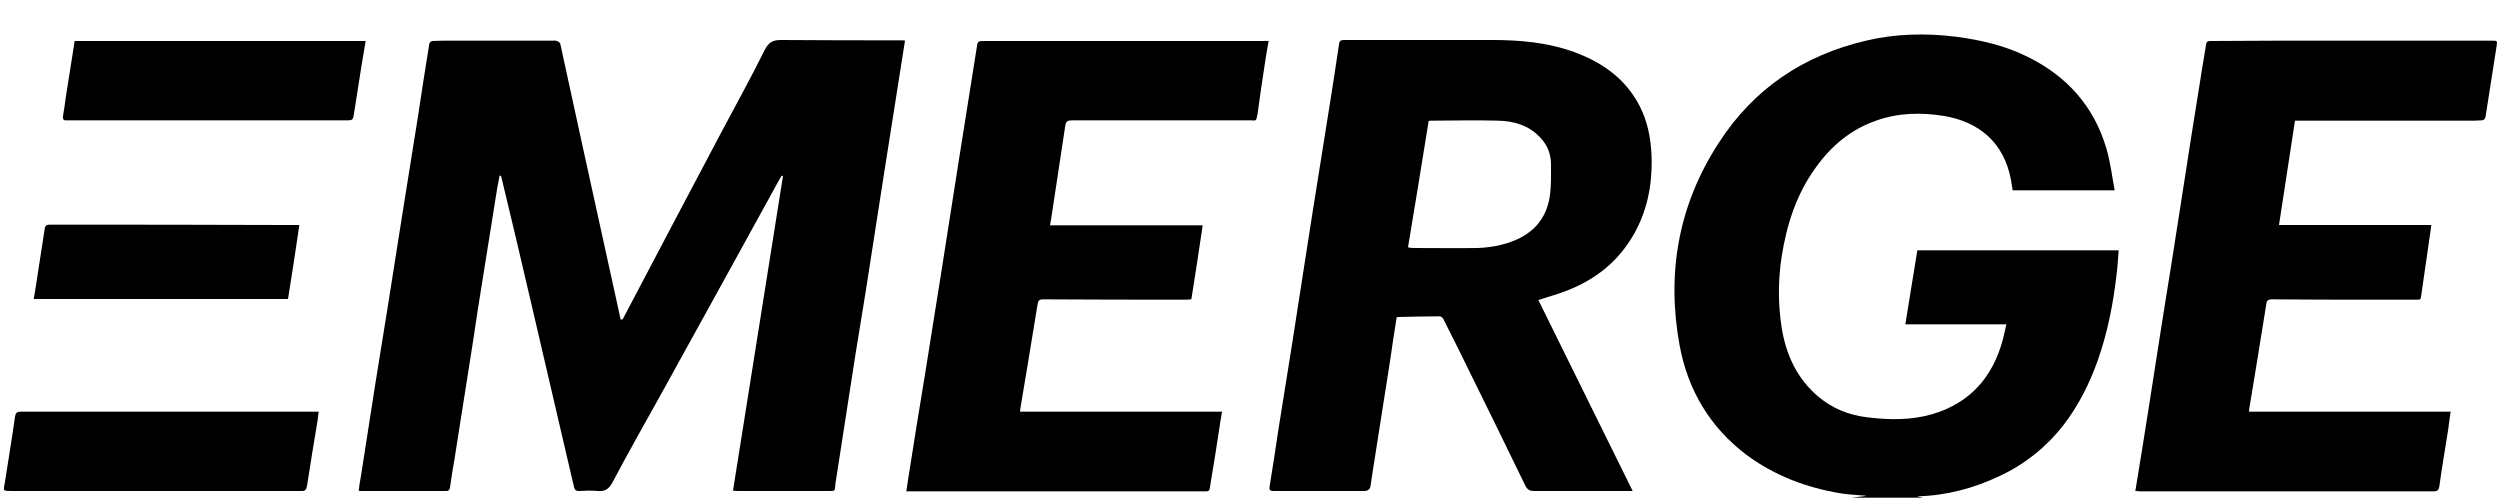
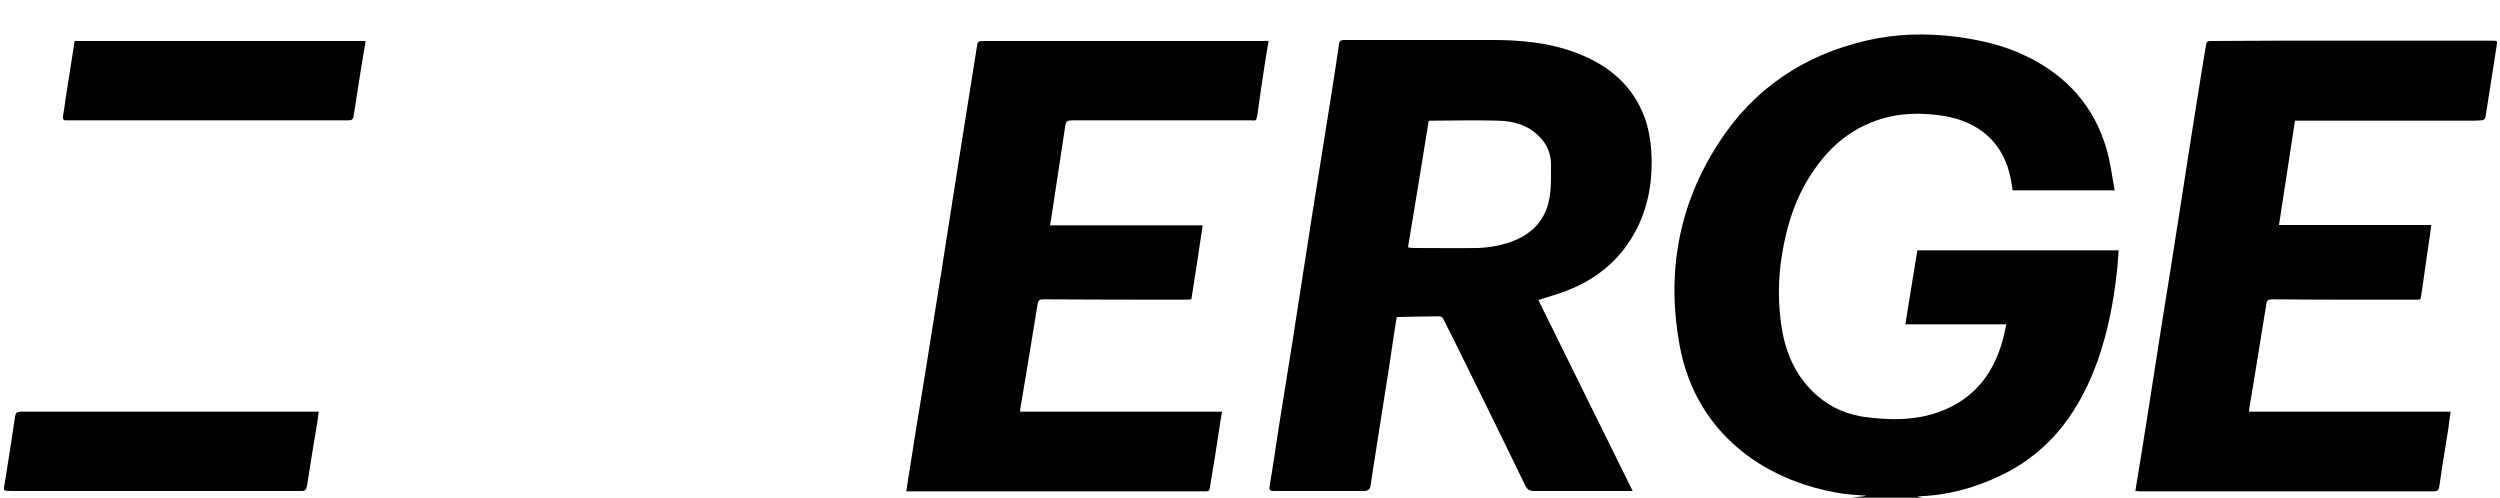
<svg xmlns="http://www.w3.org/2000/svg" version="1.1" id="Layer_1" x="0px" y="0px" viewBox="0 0 750 149.3" style="enable-background:new 0 0 750 149.3;" xml:space="preserve">
  <g>
    <path d="M555.5,149.3c1.4-0.2,2.8-0.3,4.2-0.5c0,0,0-0.1,0-0.1c-2.5-0.2-5-0.3-7.5-0.7c-10.3-1.7-19.8-5.3-28.2-11.5   c-11-8.3-17.6-19.4-20.1-32.8c-4-21.7-0.4-42.2,11.7-60.8C526,26.7,541,16.6,559.8,12.2c8.8-2.1,17.9-2.3,26.9-1.2   c7.6,1,14.9,2.7,21.7,6.1c11.7,5.8,19.8,14.8,23.5,27.4c1.2,4,1.7,8.3,2.5,12.6c-10.4,0-20.5,0-30.6,0c-0.2-1.1-0.3-2.1-0.5-3.1   c-2.1-11.3-9.6-17.4-20-19.2c-6.8-1.1-13.6-1-20.2,1.3c-7.7,2.6-13.7,7.6-18.4,14.2c-5.8,8-8.7,17.1-10.2,26.7   c-1.1,7.1-1.1,14.2,0,21.3c1.3,8.1,4.6,15.3,11,20.7c4.3,3.6,9.3,5.6,14.8,6.2c6.4,0.8,12.9,0.9,19.2-0.9   c11.4-3.3,18.2-11,21.3-22.2c0.4-1.5,0.7-3,1.1-4.8c-10.2,0-20.2,0-30.3,0c1.2-7.5,2.4-14.8,3.6-22.2c20.1,0,40.2,0,60.4,0   c-0.2,2.4-0.3,4.7-0.6,7c-1,8.9-2.7,17.6-5.7,26.1c-2.5,7-5.8,13.6-10.4,19.5c-5.1,6.5-11.5,11.6-19,15.1c-7.8,3.7-16,5.9-24.8,6.1   c0.4,0.1,0.9,0.2,1.3,0.3c0.5,0.1,1,0.2,1.4,0.3C570.5,149.3,563,149.3,555.5,149.3z" />
-     <path d="M186.8,95.8c1-1.9,2-3.8,3-5.7c4.3-8.2,8.6-16.3,12.9-24.5c4.6-8.7,9.2-17.4,13.8-26.1c4.3-8.1,8.8-16.2,12.9-24.5   c1.2-2.3,2.4-3,4.9-3c12.1,0.1,24.3,0.1,36.4,0.1c0.2,0,0.4,0,0.8,0.1c-0.5,3.2-1,6.3-1.5,9.5c-1.6,10.4-3.3,20.7-4.9,31.1   c-1.8,11.3-3.5,22.7-5.3,34.1c-1.1,6.8-2.2,13.5-3.3,20.3c-1.9,12.2-3.8,24.5-5.7,36.8c-0.1,0.5-0.2,1-0.2,1.5   c-0.1,1.8-0.1,1.8-1.9,1.8c-9.2,0-18.3,0-27.5,0c-0.4,0-0.7-0.1-1.3-0.1c5-31.6,10-63,15-94.4c-0.1,0-0.3-0.1-0.4-0.1   c-0.5,0.9-1.1,1.8-1.6,2.8c-4.4,8-8.8,16-13.2,24c-6.9,12.6-13.9,25.1-20.8,37.7c-5.1,9.2-10.3,18.3-15.2,27.6   c-1.1,2-2.3,2.7-4.4,2.5c-1.9-0.2-3.7-0.1-5.6,0c-0.9,0-1.3-0.3-1.5-1.2c-4.4-19-8.9-38.1-13.3-57.1c-2.8-12-5.6-24-8.5-35.9   c0-0.1-0.1-0.3-0.5-0.5c-0.2,1.2-0.5,2.4-0.7,3.6c-1.4,9-2.9,18-4.3,26.9c-1.1,6.7-2.1,13.3-3.1,20c-1.8,11.4-3.6,22.9-5.4,34.3   c-0.5,2.9-1,5.9-1.4,8.8c-0.1,0.6-0.3,1.1-1.1,1.1c-8.6,0-17.2,0-25.8,0c-0.1,0-0.2,0-0.5-0.1c0.2-1.5,0.4-3,0.7-4.5   c1.5-9.4,2.9-18.8,4.4-28.2c1.2-7.4,2.4-14.9,3.6-22.3c1.5-9.3,2.9-18.6,4.4-27.9c1.6-9.8,3.1-19.6,4.7-29.4   c1.1-7.3,2.2-14.5,3.4-21.8c0-0.3,0.6-0.8,0.9-0.8c1.7-0.1,3.5-0.1,5.2-0.1c10.2,0,20.5,0,30.7,0c0.5,0,1-0.1,1.5,0.1   c0.4,0.1,0.9,0.5,1,0.9c2.2,10.1,4.4,20.2,6.6,30.3c3.5,15.9,7,31.9,10.5,47.8c0.3,1.5,0.7,3.1,1,4.6   C186.5,95.8,186.6,95.8,186.8,95.8z" />
    <path d="M489.8,147.3c-0.8,0-1.3,0-1.8,0c-9.2,0-18.5,0-27.7,0c-1.5,0-2.1-0.4-2.8-1.8c-5.3-10.9-10.6-21.8-16-32.7   c-2.8-5.7-5.6-11.4-8.5-17.1c-0.2-0.4-0.7-0.8-1.1-0.8c-4.2,0-8.3,0.1-12.5,0.2c-0.1,0-0.2,0.1-0.4,0.1c-0.7,4.4-1.4,8.8-2,13.2   c-1.7,11-3.5,22-5.2,33.1c-0.2,1.3-0.4,2.7-0.6,4c-0.1,1.2-0.7,1.8-2,1.8c-9,0-18.1,0-27.1,0c-1.2,0-1.4-0.4-1.2-1.5   c0.9-5.6,1.8-11.2,2.6-16.8c1.3-8.3,2.7-16.7,4-25c2-12.9,4-25.7,6-38.6c1.7-10.7,3.4-21.3,5.1-32c1.1-6.7,2.1-13.4,3.1-20.1   c0.1-0.9,0.4-1.3,1.5-1.3c14.8,0,29.5,0,44.3,0c8.4,0,16.7,0.7,24.7,3.6c9.1,3.3,16.5,8.8,20.5,17.9c2,4.6,2.7,9.5,2.8,14.5   c0.1,7.8-1.4,15.3-5.3,22.2c-4.6,8.1-11.3,13.5-19.9,16.9c-2.8,1.1-5.7,1.9-8.8,2.9C470.9,109,480.3,128.1,489.8,147.3z    M422.4,74.2c0.5,0.1,1,0.2,1.5,0.2c6.5,0,13,0.1,19.5,0c2.4-0.1,4.8-0.4,7.1-1c7.6-1.9,13.1-6.2,14.4-14.3   c0.5-3.2,0.4-6.5,0.4-9.8c0-3.1-1.1-5.8-3.2-8c-3.4-3.7-7.9-5-12.7-5.1c-6.6-0.2-13.2,0-19.8,0c-0.4,0-0.7,0-1,0.1   C426.6,48.9,424.5,61.5,422.4,74.2z" />
    <path d="M640.6,147.3c1.4-8.6,2.8-17,4.1-25.5c1.3-8.3,2.6-16.7,3.9-25c2-12.4,4-24.9,5.9-37.3c2-12.9,4-25.8,6.1-38.7   c0.4-2.4,0.8-4.9,1.2-7.3c0.1-0.9,0.4-1.2,1.3-1.2c6.8,0,13.6-0.1,20.5-0.1c21.3,0,42.7,0,64,0c1.6,0,1.6,0,1.4,1.5   c-1.1,7-2.2,14-3.3,21.1c-0.1,0.8-0.5,1.3-1.3,1.3c-0.7,0-1.4,0.1-2.1,0.1c-17.5,0-35,0-52.4,0c-0.5,0-0.9,0-1.4,0   c-1.6,10.4-3.2,20.8-4.8,31.3c15.4,0,30.4,0,45.7,0c-0.1,0.8-0.2,1.5-0.3,2.2c-0.9,6.5-1.9,12.9-2.8,19.4c-0.1,0.8-0.5,0.8-1.1,0.8   c-4.9,0-9.7,0-14.6,0c-9.7,0-19.3,0-29-0.1c-1.2,0-1.6,0.4-1.7,1.4c-1.1,6.8-2.2,13.6-3.3,20.4c-0.6,3.6-1.2,7.3-1.8,10.9   c0,0.3-0.1,0.6-0.1,1c20.1,0,40.2,0,60.5,0c-0.3,1.8-0.5,3.5-0.7,5.1c-0.9,5.8-1.9,11.5-2.7,17.3c-0.2,1.1-0.5,1.5-1.7,1.5   c-29.4,0-58.8,0-88.3,0C641.4,147.3,641,147.3,640.6,147.3z" />
    <path d="M380.6,12.3c-0.4,2.2-0.8,4.3-1.1,6.5c-0.8,5-1.5,10.1-2.2,15.1c0,0.1,0,0.2,0,0.2c-0.6,2.5-0.2,2-2.4,2   c-17.4,0-34.8,0-52.2,0c0,0-0.1,0-0.1,0c-2.8,0-2.8,0-3.2,2.8c-1.3,8.8-2.7,17.6-4,26.4c-0.1,0.7-0.2,1.3-0.4,2.3   c15.3,0,30.4,0,45.8,0c-1.1,7.5-2.2,14.8-3.4,22.2c-0.5,0-0.9,0.1-1.4,0.1c-14.4,0-28.7,0-43.1-0.1c-1,0-1.4,0.3-1.6,1.3   c-0.9,5.5-1.8,11-2.7,16.5c-0.8,4.8-1.6,9.6-2.4,14.4c-0.1,0.4-0.1,0.9-0.2,1.5c20.2,0,40.2,0,60.6,0c-0.2,1.3-0.4,2.5-0.6,3.7   c-0.9,5.9-1.8,11.8-2.8,17.6c-0.5,2.9,0,2.6-3,2.6c-28.9,0-57.8,0-86.8,0c-0.4,0-0.8,0-1.5,0c0.2-1.2,0.3-2.3,0.5-3.4   c1.7-10.8,3.4-21.5,5.2-32.3c1.6-9.8,3.1-19.7,4.7-29.5c1.8-11.3,3.5-22.5,5.3-33.8c1.8-11.3,3.6-22.7,5.4-34   c0.3-2.1,0.3-2.1,2.6-2.1c27.8,0,55.7,0,83.5,0C379.5,12.2,380,12.3,380.6,12.3z" />
    <path d="M95.6,123.5c-0.1,0.9-0.2,1.7-0.3,2.5c-1.1,6.6-2.2,13.2-3.2,19.8c-0.2,1.1-0.6,1.6-1.8,1.5c-0.4,0-0.7,0-1.1,0   c-28.4,0-56.8,0-85.2,0c-3.4,0-3,0.1-2.5-2.8c1-6.5,2.1-13,3-19.5c0.2-1.1,0.5-1.5,1.8-1.5c29.3,0,58.6,0,87.8,0   C94.6,123.5,95,123.5,95.6,123.5z" />
    <path d="M109.7,12.3c-0.4,2.5-0.8,4.8-1.2,7.1c-0.8,5.1-1.6,10.2-2.4,15.3c-0.2,1.1-0.5,1.4-1.6,1.4c-27.9,0-55.7,0-83.6,0   c-0.3,0-0.6,0-0.9,0c-1,0.1-1.2-0.4-1.1-1.3c0.3-1.8,0.6-3.6,0.8-5.4c0.9-5.7,1.8-11.3,2.7-17.1C51.4,12.3,80.4,12.3,109.7,12.3z" />
-     <path d="M89.8,67.5c-1.1,7.6-2.2,14.8-3.4,22.2c-25.3,0-50.7,0-76.3,0c0.3-1.7,0.6-3.2,0.8-4.8c0.8-5.4,1.7-10.8,2.5-16.2   c0.1-0.9,0.5-1.3,1.4-1.3c23.5,0,47,0,70.5,0.1C86.8,67.5,88.2,67.5,89.8,67.5z" />
  </g>
</svg>